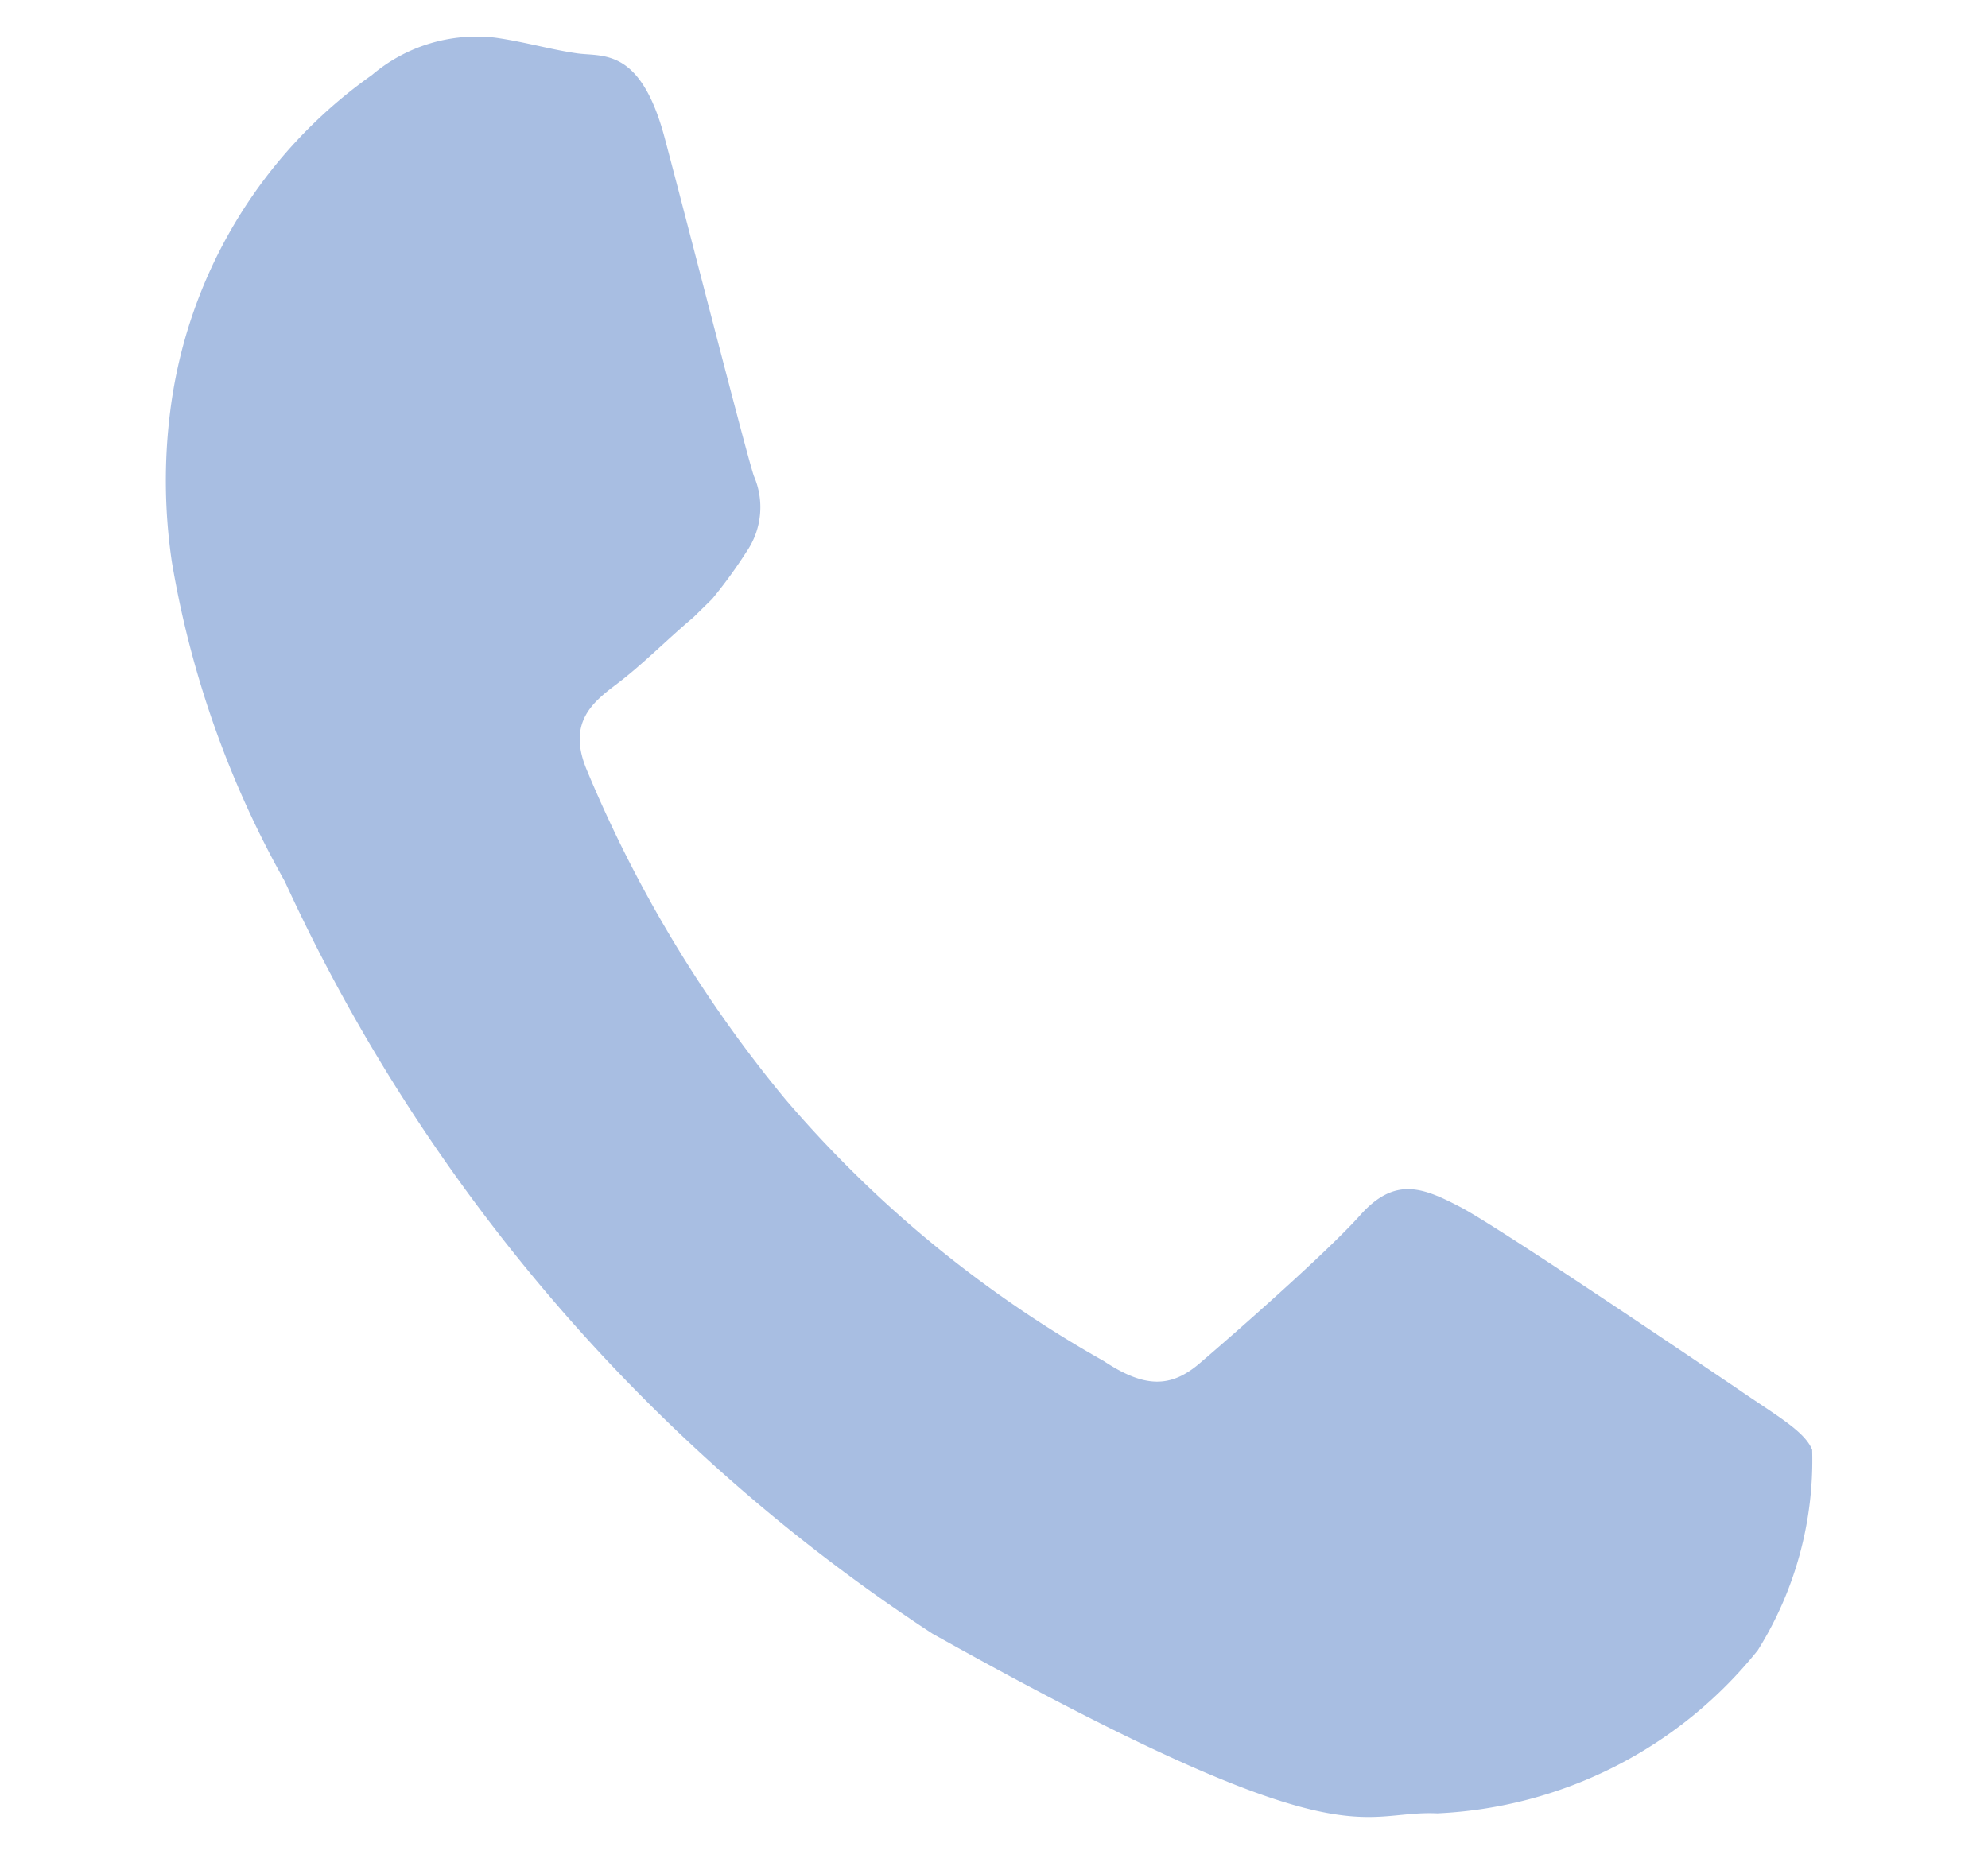
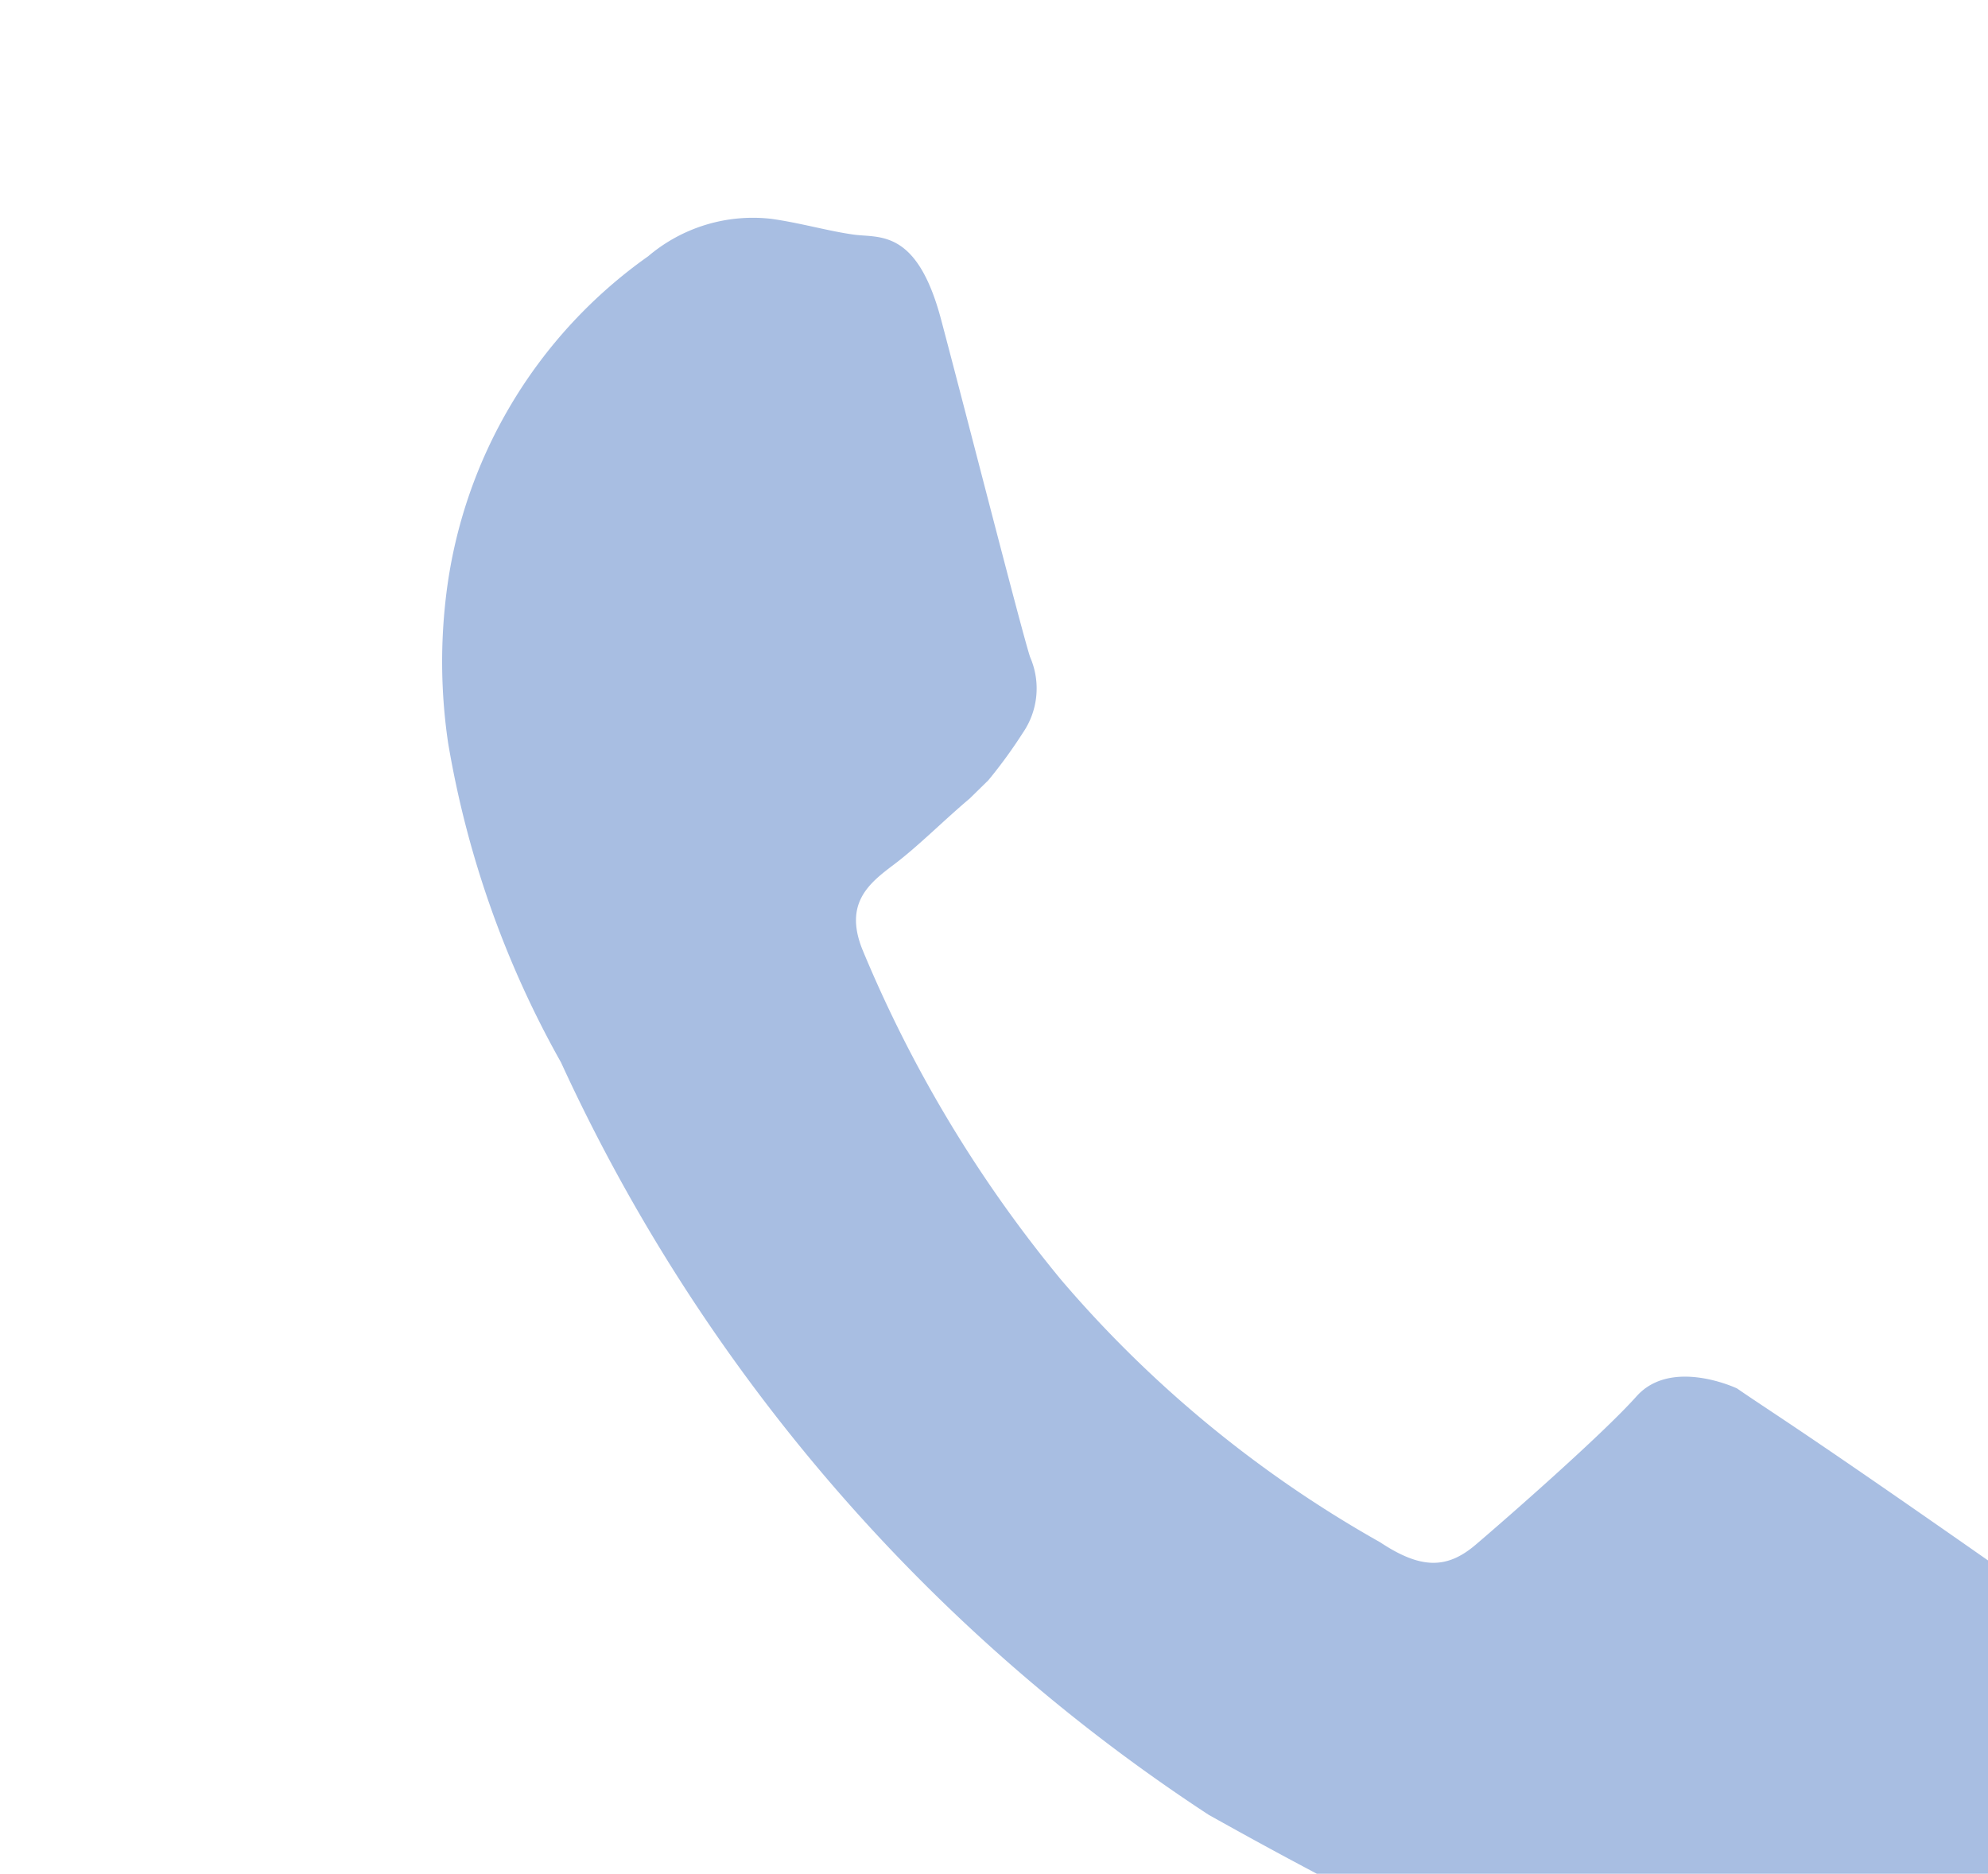
<svg xmlns="http://www.w3.org/2000/svg" width="12.421" height="11.709" viewBox="0 0 12.421 11.709">
  <g id="Group_112" data-name="Group 112" transform="translate(-146.952 -96.658) rotate(8)">
-     <path id="Path_25879" data-name="Path 25879" d="M170.929,82.347c-.276-.135-1.617-.792-1.867-.881s-.433-.136-.615.136-.709.881-.866,1.058-.318.2-.594.068a7.375,7.375,0,0,1-2.2-1.345,8.12,8.12,0,0,1-1.518-1.872c-.156-.271-.016-.417.12-.553s.271-.318.412-.475l.1-.13a3.059,3.059,0,0,0,.172-.323.49.49,0,0,0-.021-.475c-.068-.136-.616-1.471-.845-2.013s-.453-.448-.615-.448-.339-.026-.522-.026a1.011,1.011,0,0,0-.73.339,3.036,3.036,0,0,0-.955,2.263,3.456,3.456,0,0,0,.141.923,6.148,6.148,0,0,0,.976,1.878,11.206,11.206,0,0,0,4.662,4.093c2.78,1.08,2.78.72,3.28.673a2.724,2.724,0,0,0,1.841-1.288,2.239,2.239,0,0,0,.162-1.288C171.382,82.551,171.2,82.483,170.929,82.347Z" fill="#a8bee2" fill-rule="evenodd" />
+     <path id="Path_25879" data-name="Path 25879" d="M170.929,82.347s-.433-.136-.615.136-.709.881-.866,1.058-.318.2-.594.068a7.375,7.375,0,0,1-2.2-1.345,8.12,8.12,0,0,1-1.518-1.872c-.156-.271-.016-.417.12-.553s.271-.318.412-.475l.1-.13a3.059,3.059,0,0,0,.172-.323.49.49,0,0,0-.021-.475c-.068-.136-.616-1.471-.845-2.013s-.453-.448-.615-.448-.339-.026-.522-.026a1.011,1.011,0,0,0-.73.339,3.036,3.036,0,0,0-.955,2.263,3.456,3.456,0,0,0,.141.923,6.148,6.148,0,0,0,.976,1.878,11.206,11.206,0,0,0,4.662,4.093c2.78,1.08,2.78.72,3.28.673a2.724,2.724,0,0,0,1.841-1.288,2.239,2.239,0,0,0,.162-1.288C171.382,82.551,171.2,82.483,170.929,82.347Z" fill="#a8bee2" fill-rule="evenodd" />
  </g>
</svg>